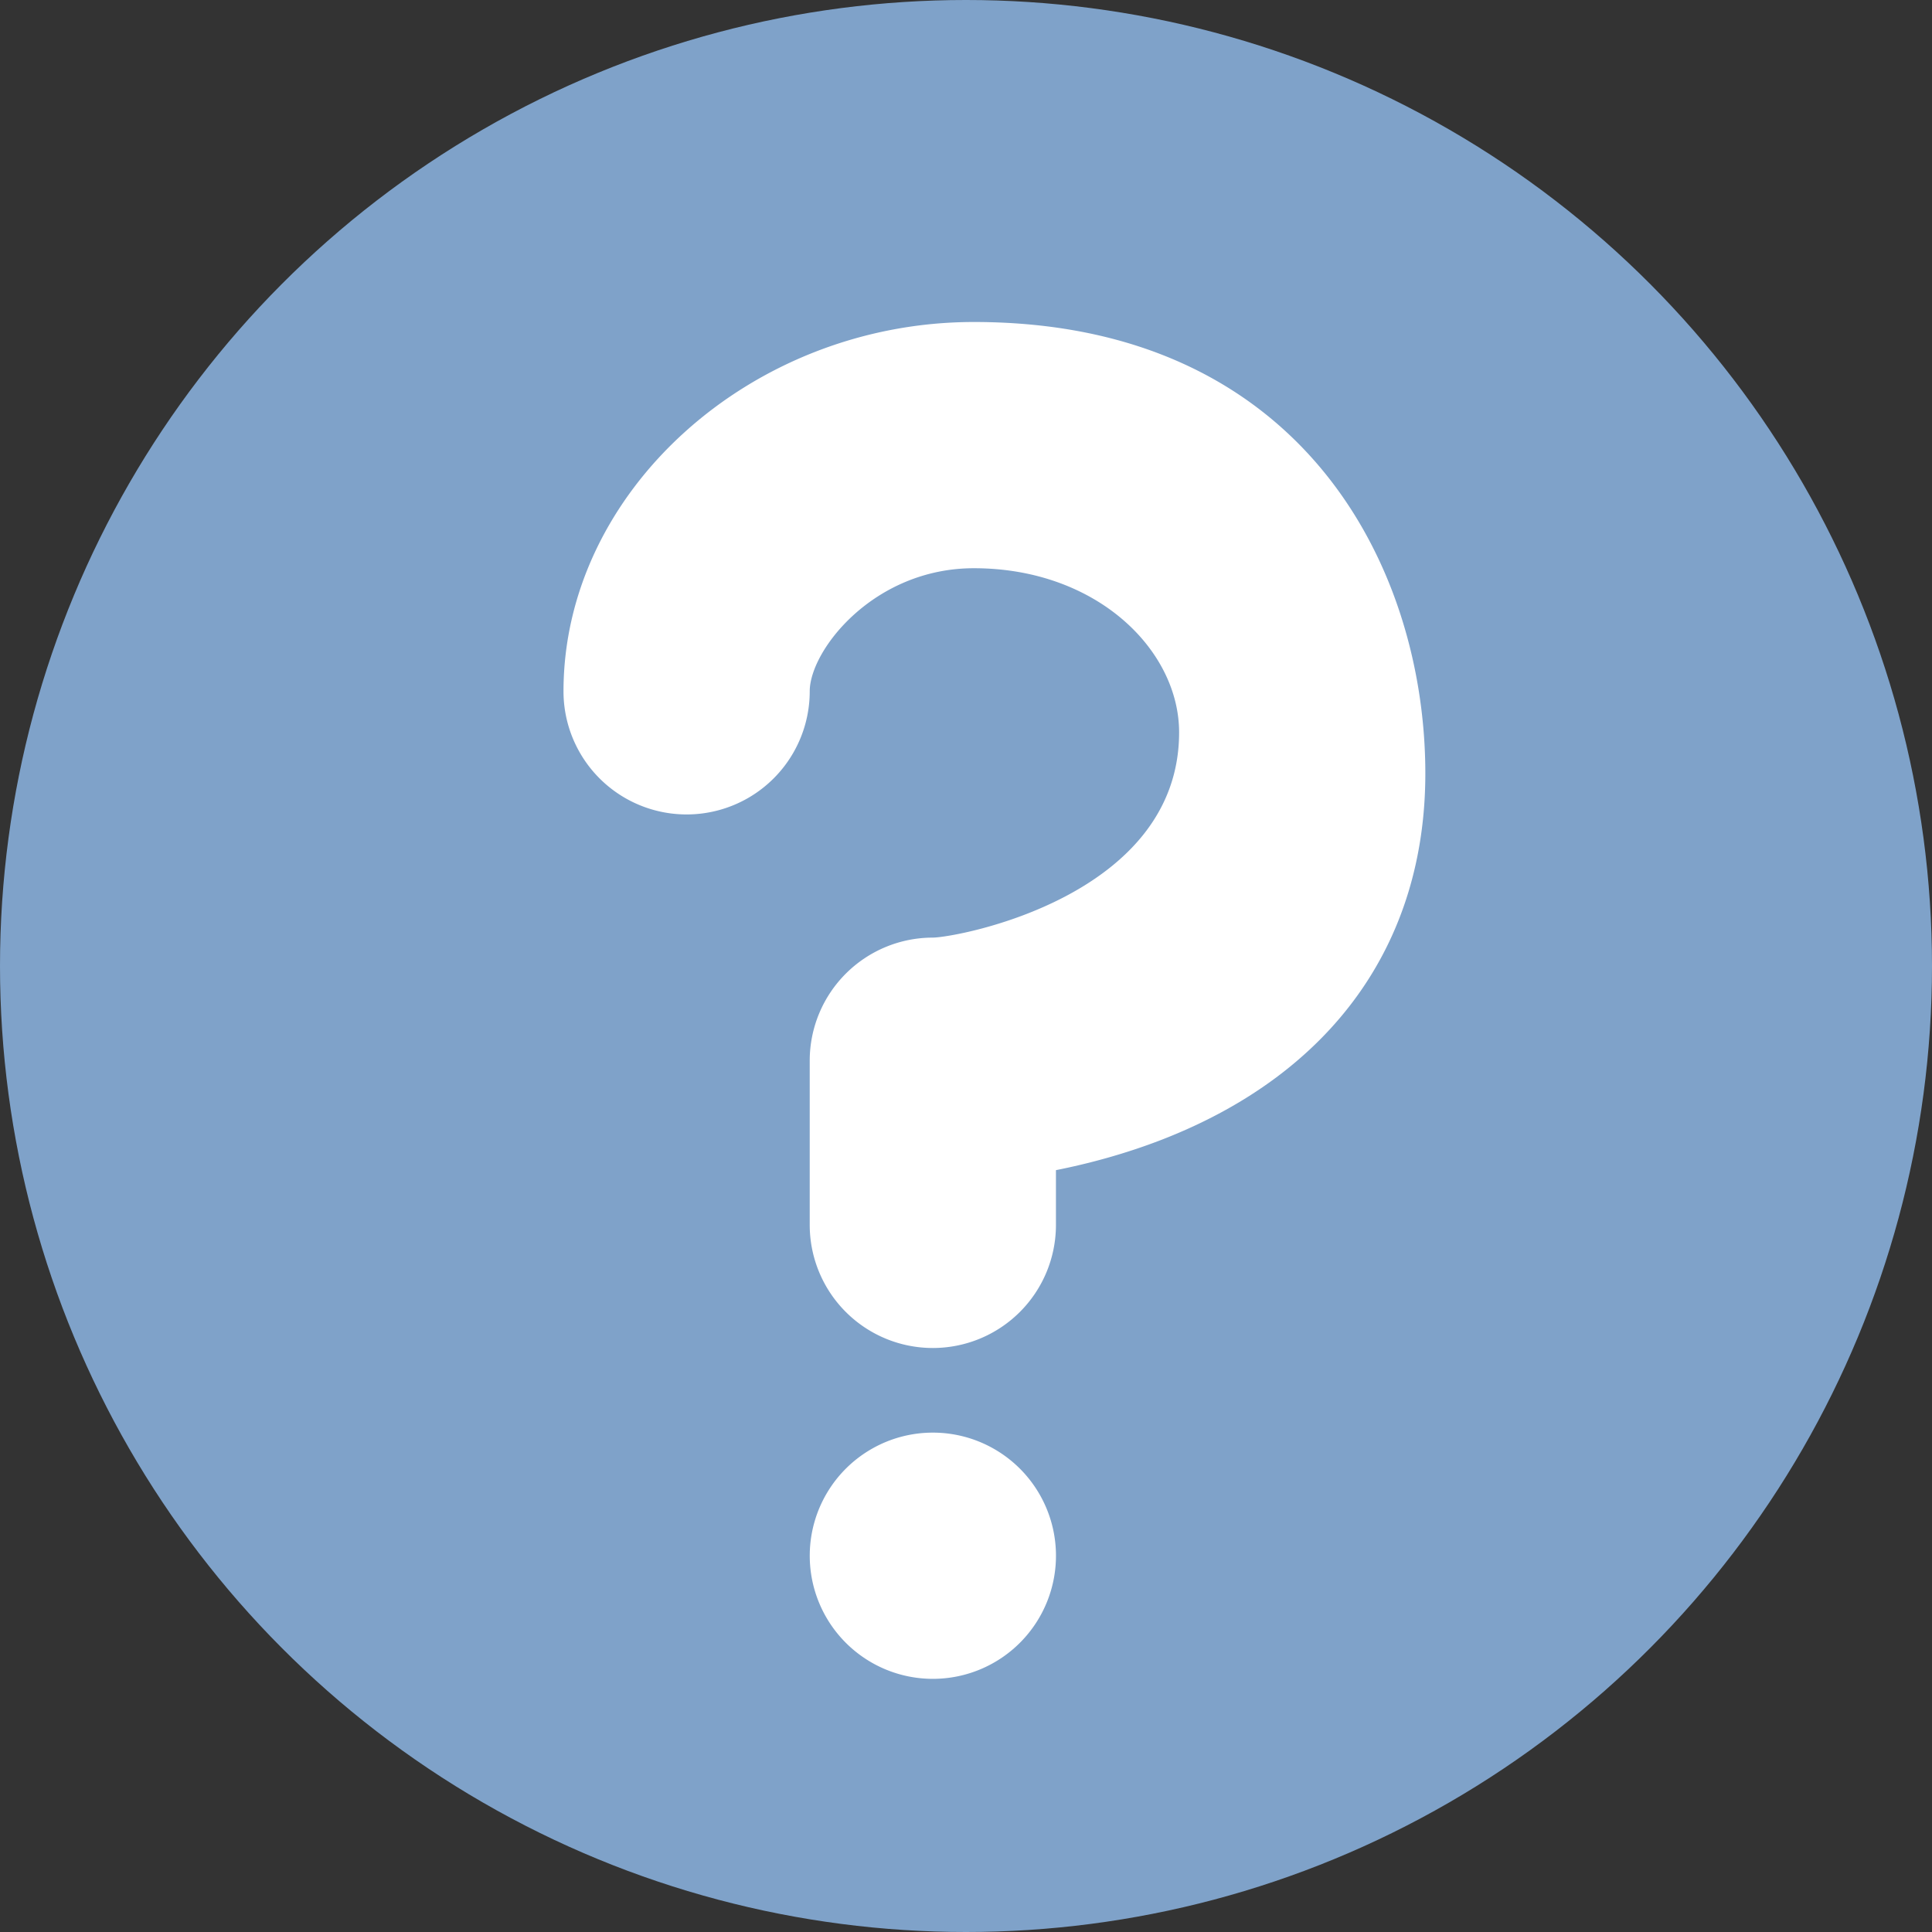
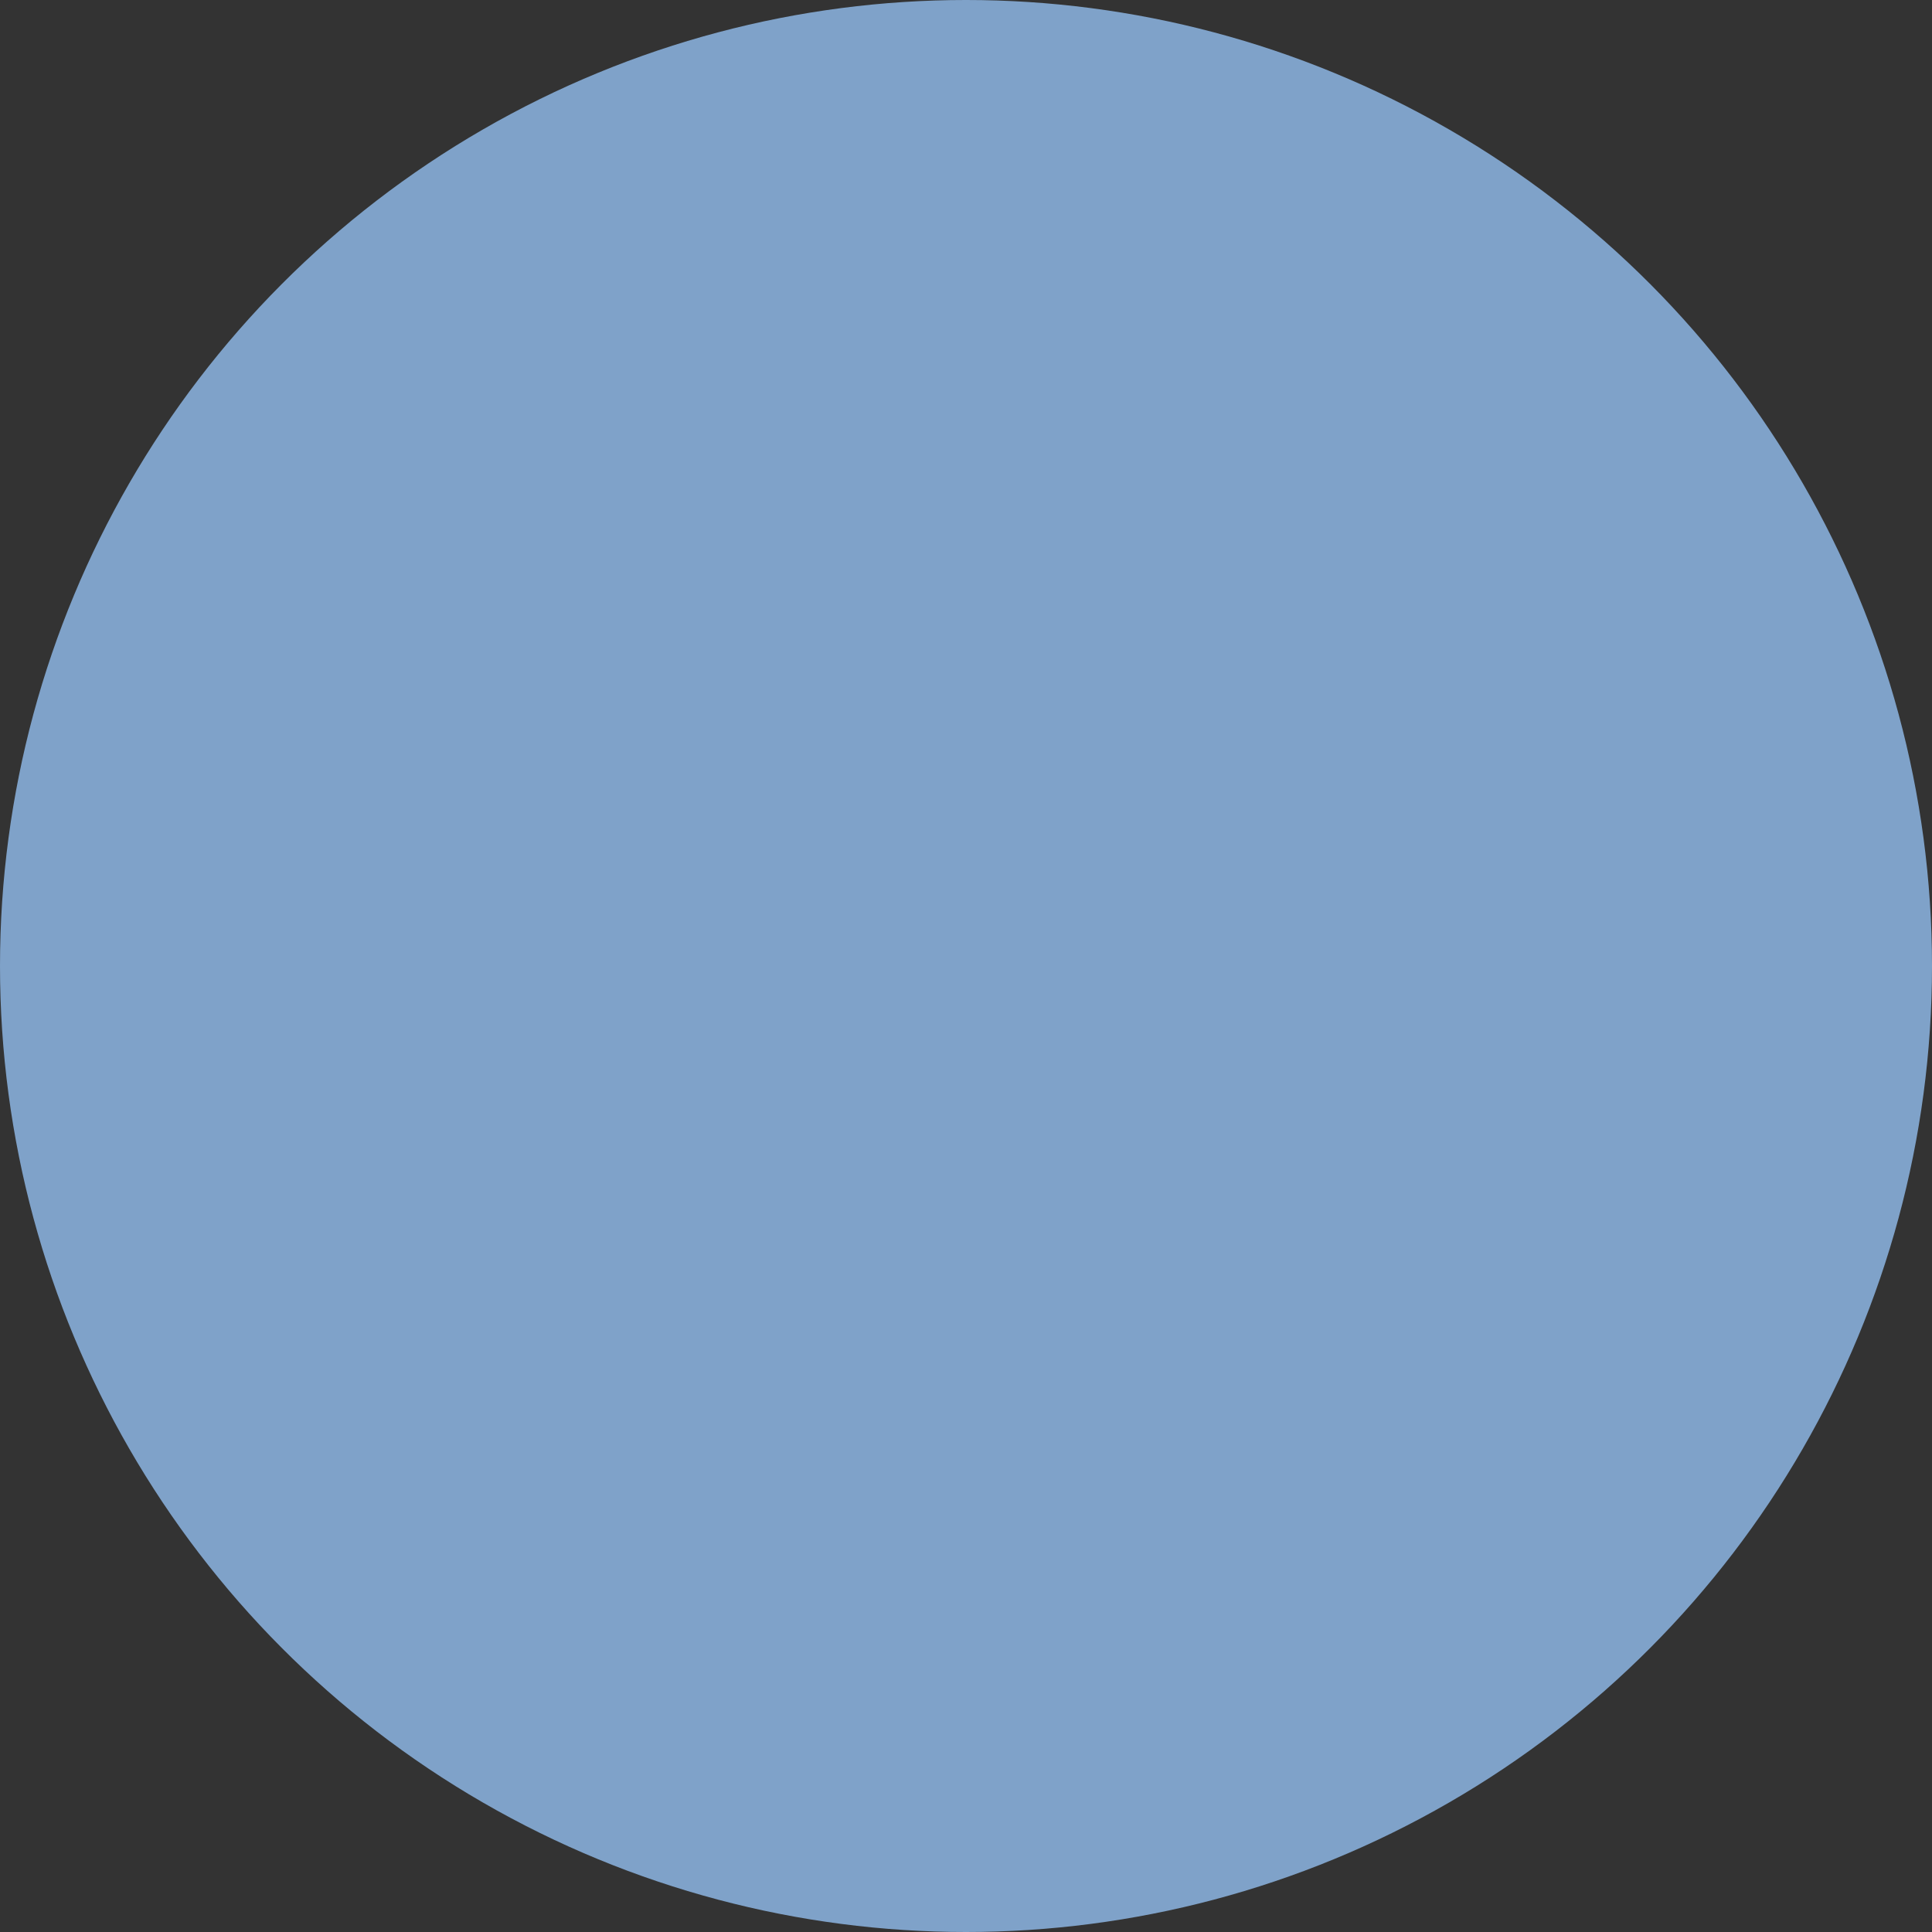
<svg xmlns="http://www.w3.org/2000/svg" width="36" height="36" viewBox="0 0 36 36">
  <rect x="0" y="0" width="36" height="36" fill="#333333" stroke="none" />
  <g fill="none" fill-rule="evenodd">
    <circle cx="18" cy="18" r="18" fill="#7FA2C9" />
-     <path fill="#FFF" d="M17.382 25.118a2.294 2.294 0 0 1-2.294-2.294v-3.06a2.294 2.294 0 0 1 2.294-2.293c.461-.005 4.589-.765 4.589-3.824 0-1.53-1.53-3.059-3.824-3.059-1.867 0-3.059 1.53-3.059 2.294a2.294 2.294 0 1 1-4.588 0C10.5 9.152 14.002 6 18.147 6c6.118 0 8.412 4.574 8.412 8.412 0 3.17-1.741 5.592-4.904 6.822-.688.267-1.37.449-1.979.57v1.02a2.294 2.294 0 0 1-2.294 2.294zm2.294 3.823a2.294 2.294 0 1 1-4.587 0 2.294 2.294 0 0 1 4.587 0z" />
  </g>
</svg>